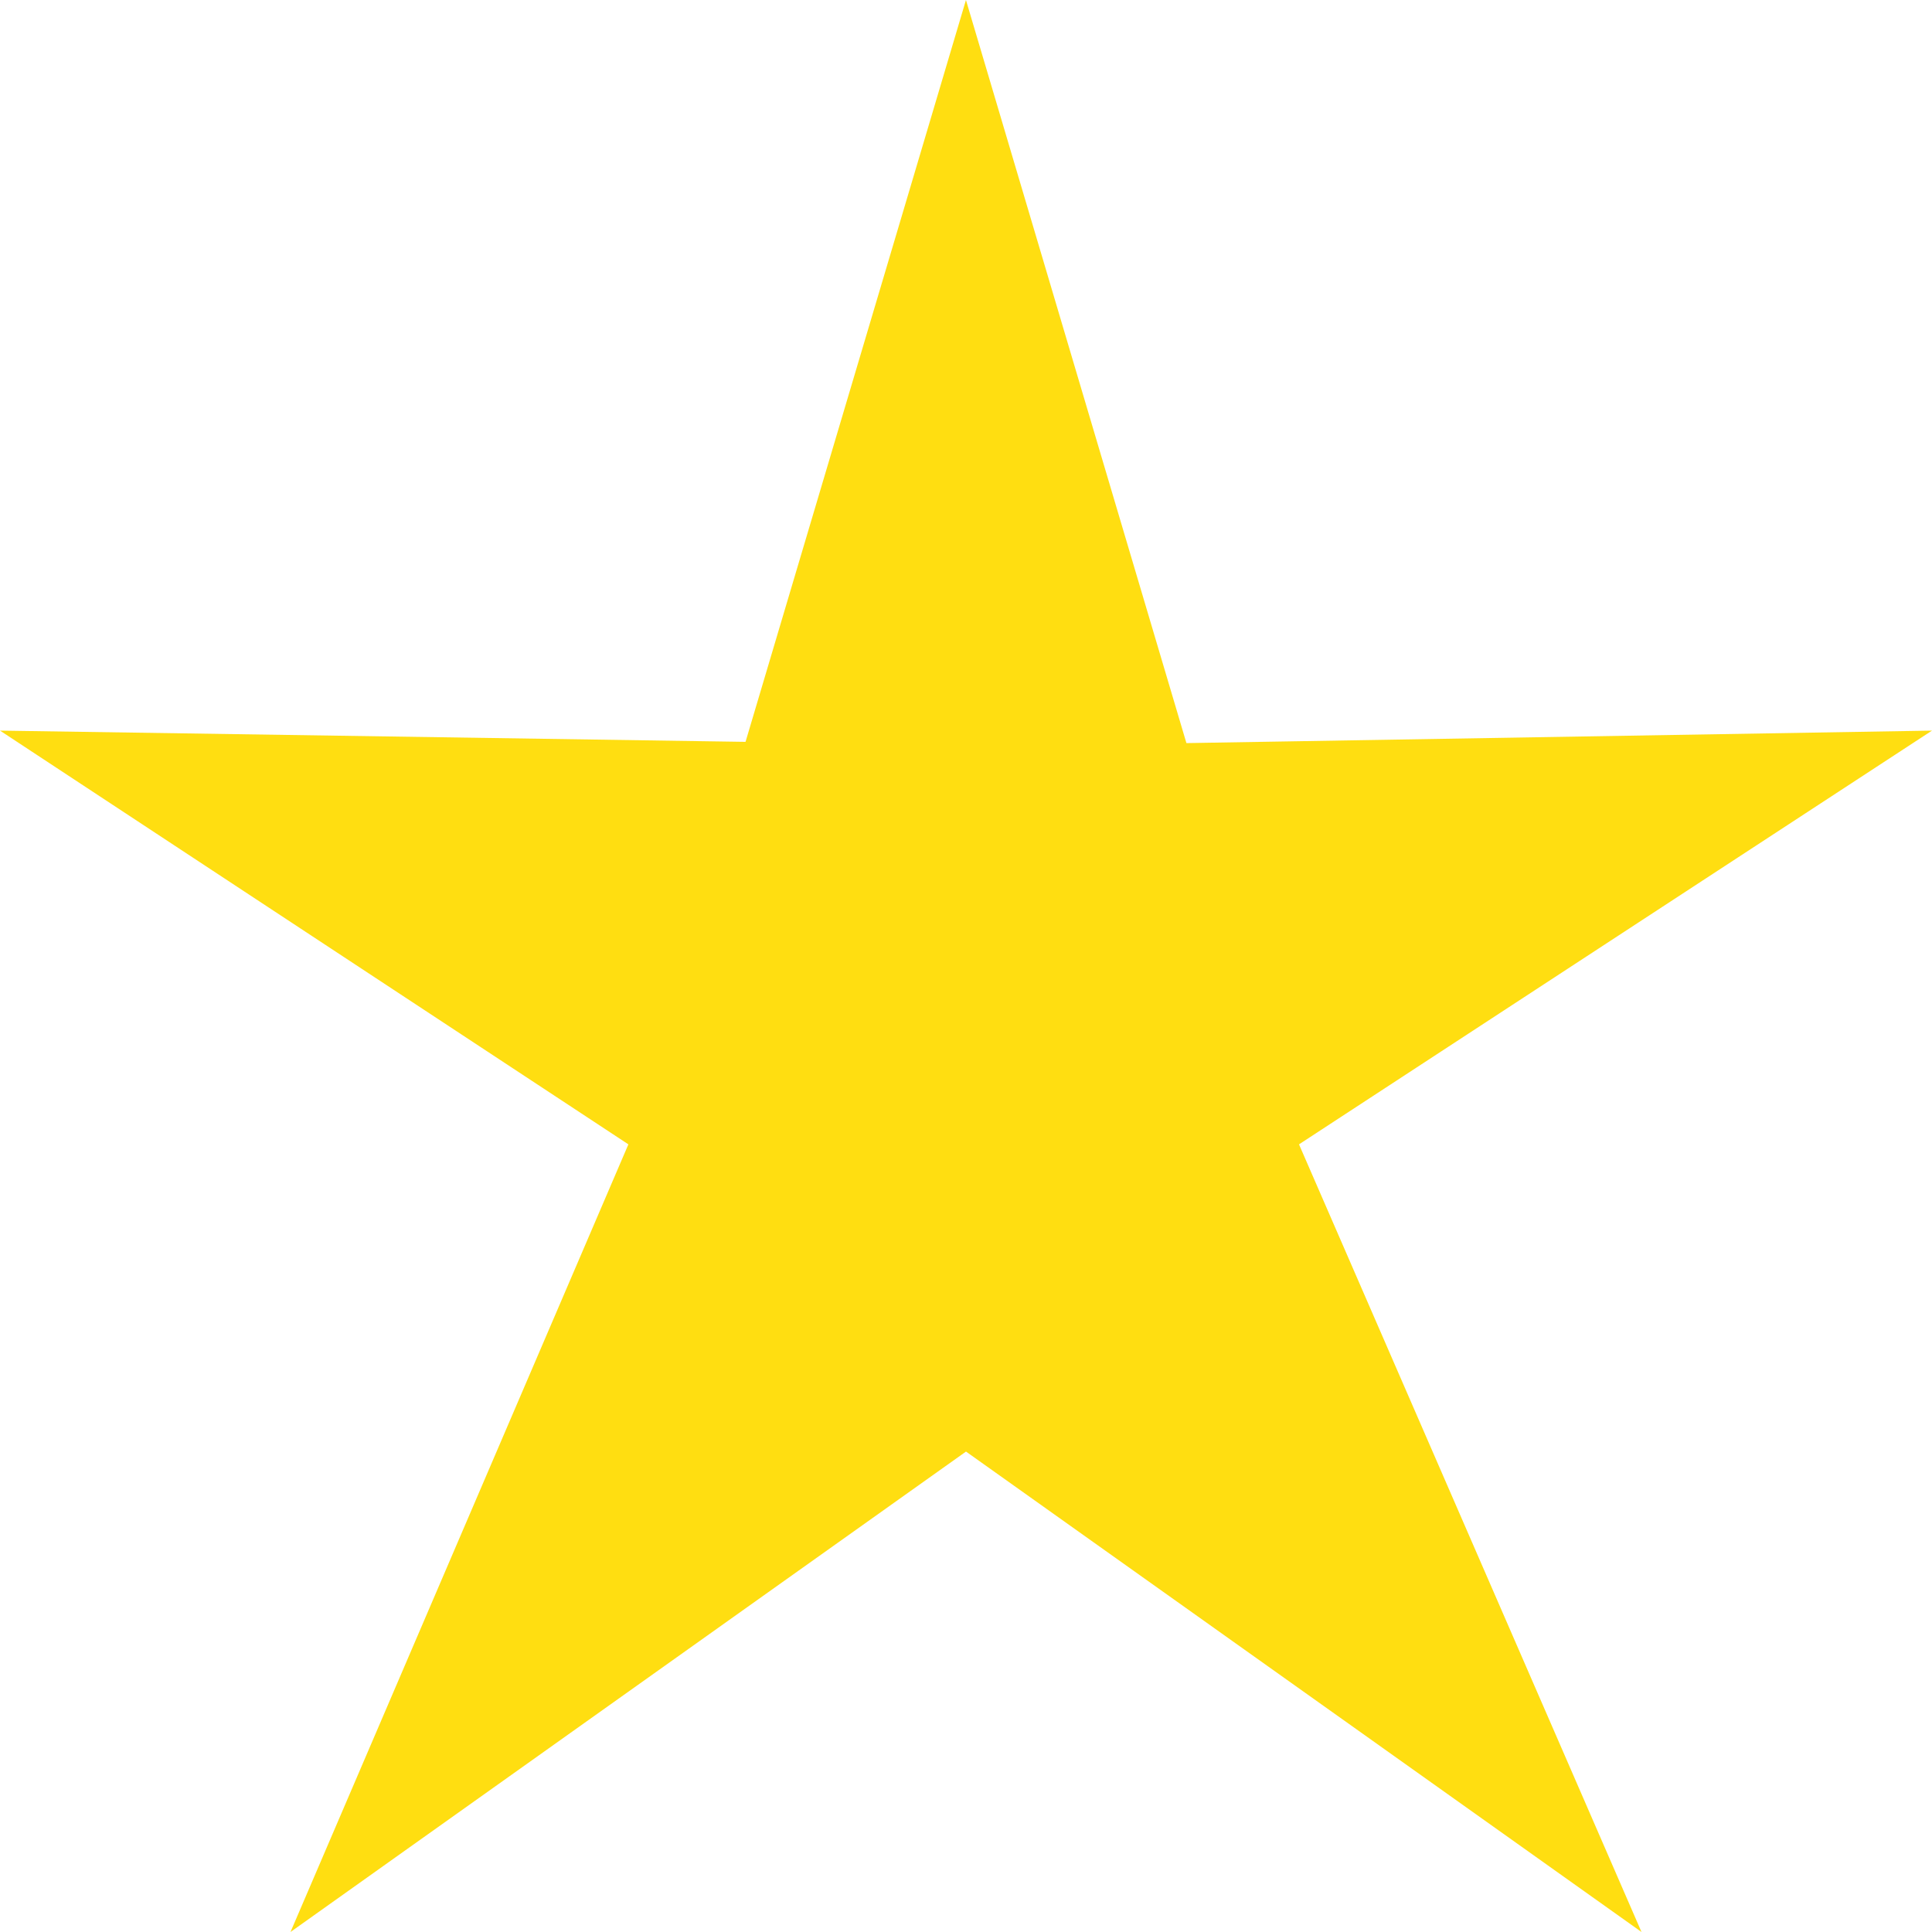
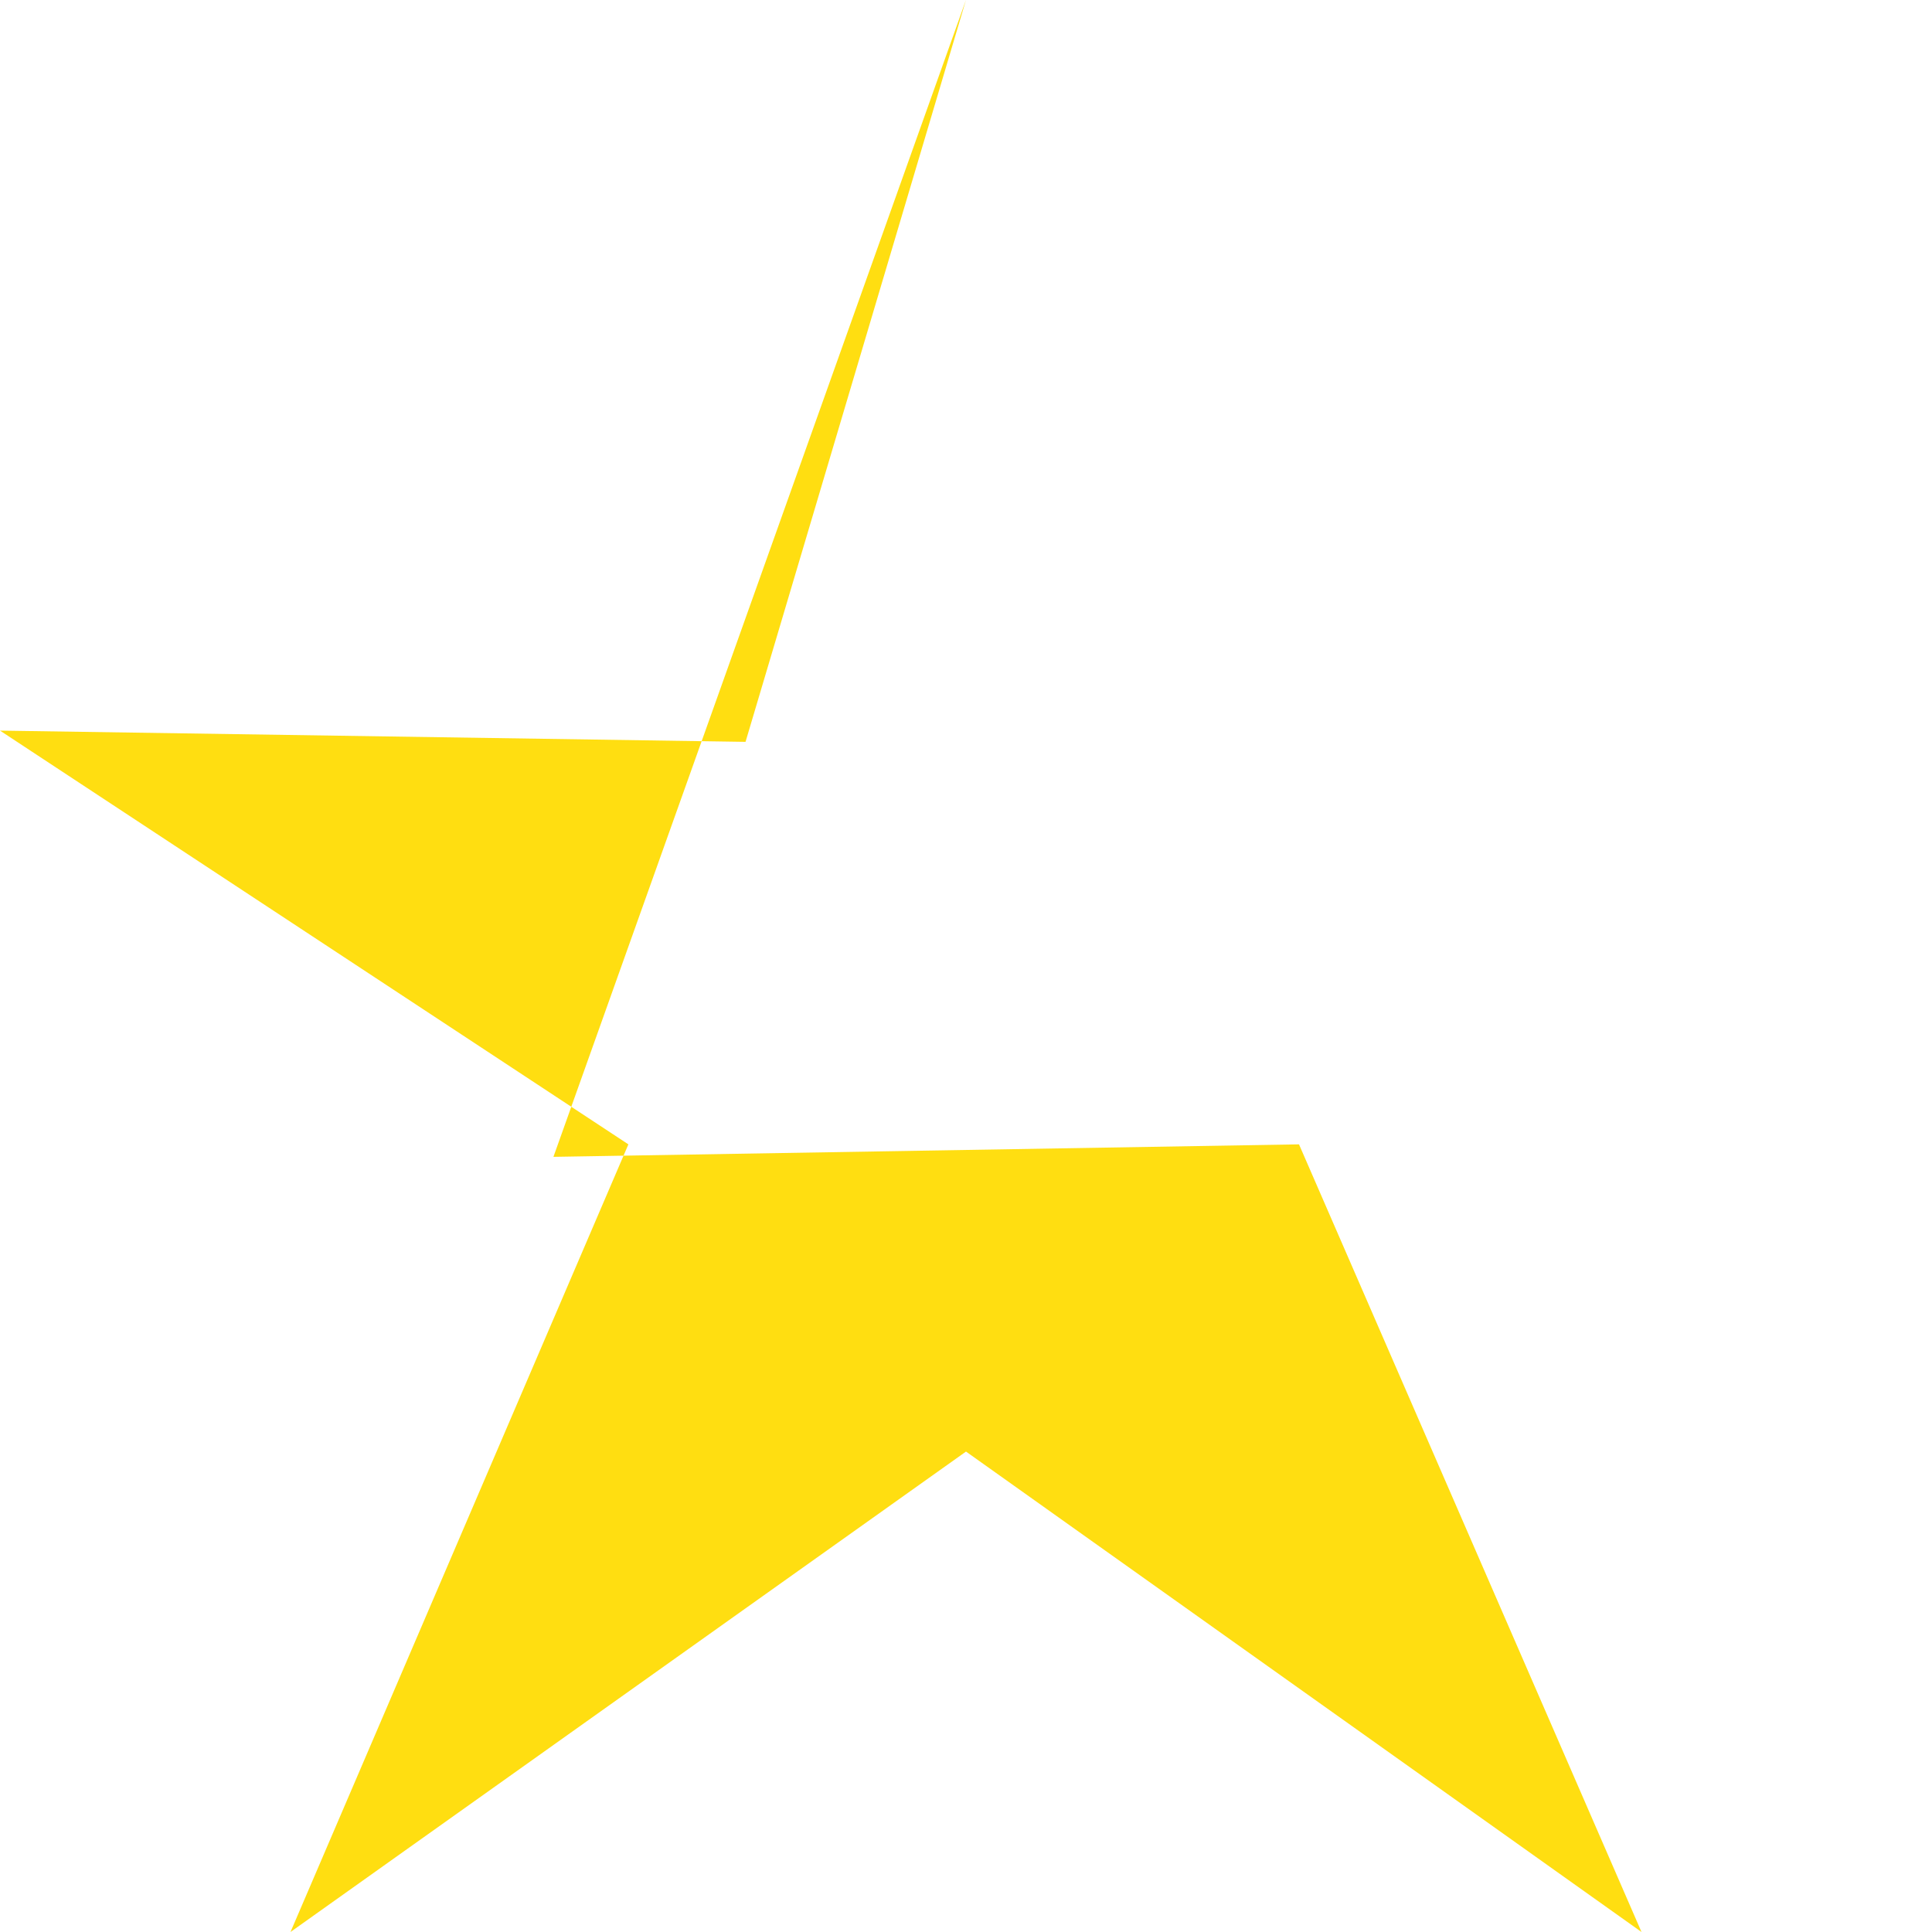
<svg xmlns="http://www.w3.org/2000/svg" preserveAspectRatio="none" fill="#ffde11" data-bbox="20.5 22.5 159 155" viewBox="20.5 22.5 159 155" height="200" width="200" data-type="shape" role="presentation" aria-hidden="true" aria-labelledby="svgcid-r1tkrsz0aey">
  <title id="svgcid-r1tkrsz0aey" />
  <g>
-     <path d="M99.996 22.5l-18.14 59.517-61.356-.902 51.715 33.194L44.407 177.5 100 138.956l55.593 38.544-28.187-63.191L179.5 81.115l-61.36 1.002L99.996 22.5z" />
+     <path d="M99.996 22.5l-18.14 59.517-61.356-.902 51.715 33.194L44.407 177.5 100 138.956l55.593 38.544-28.187-63.191l-61.36 1.002L99.996 22.5z" />
  </g>
</svg>